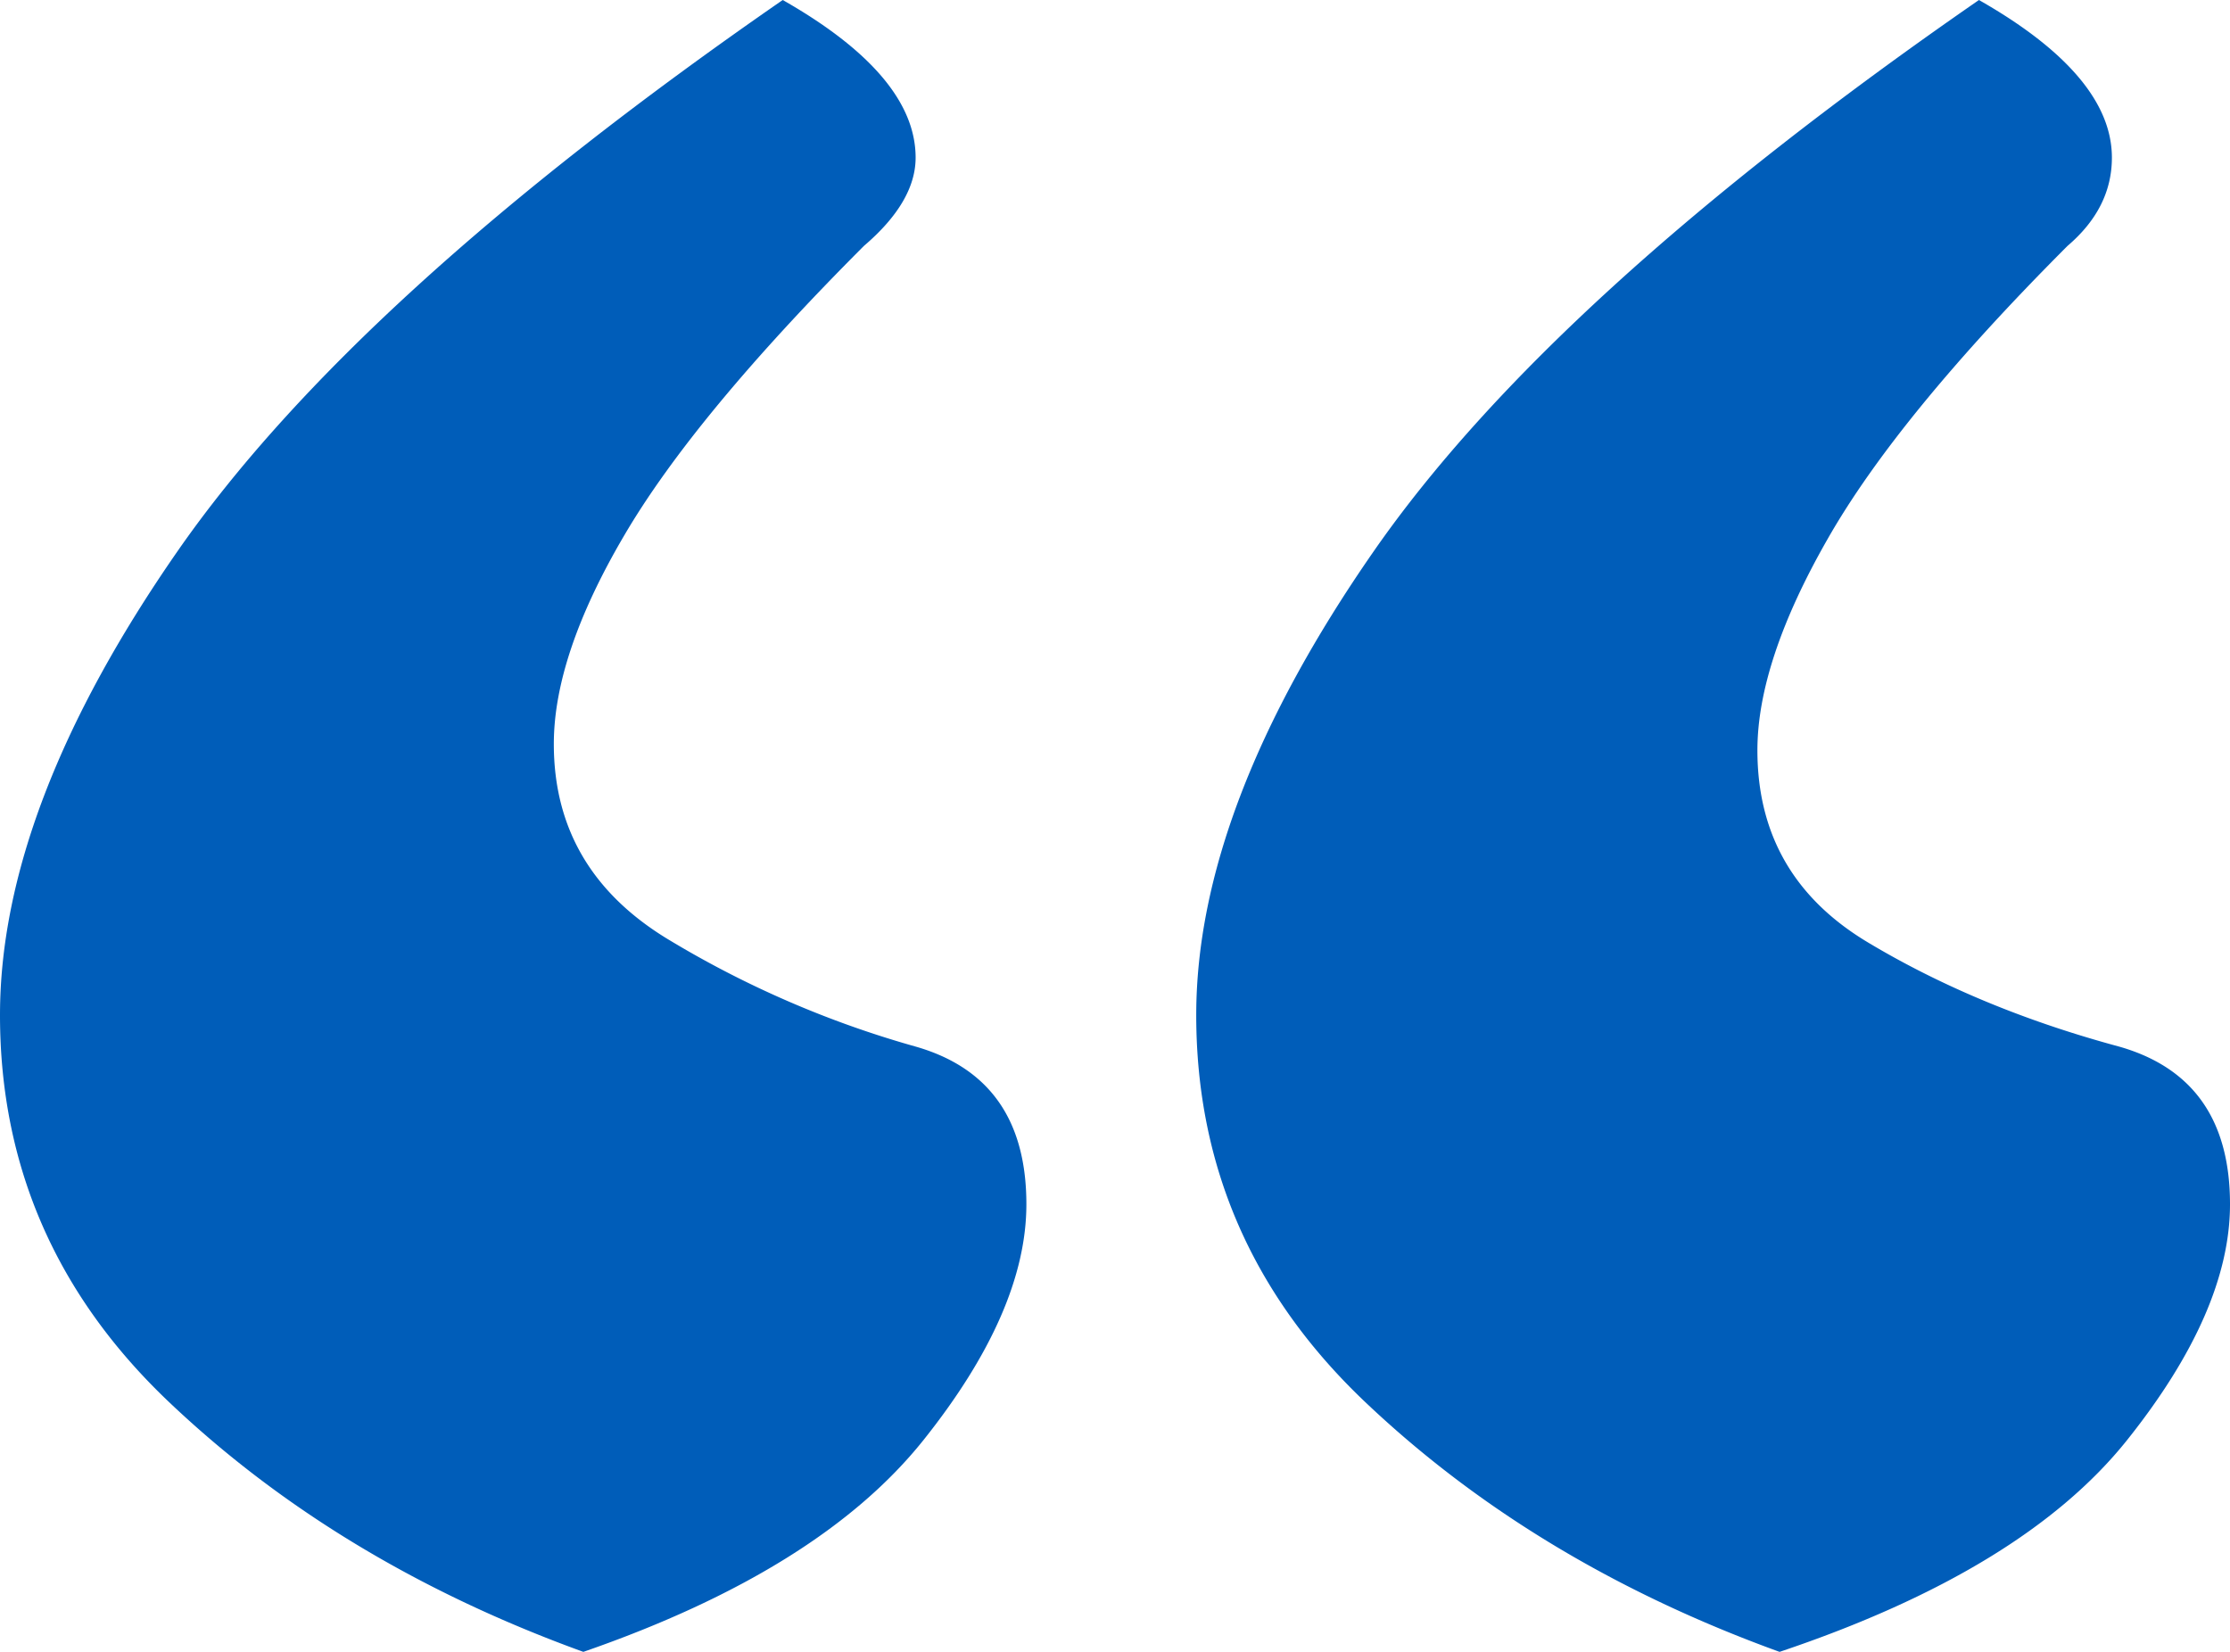
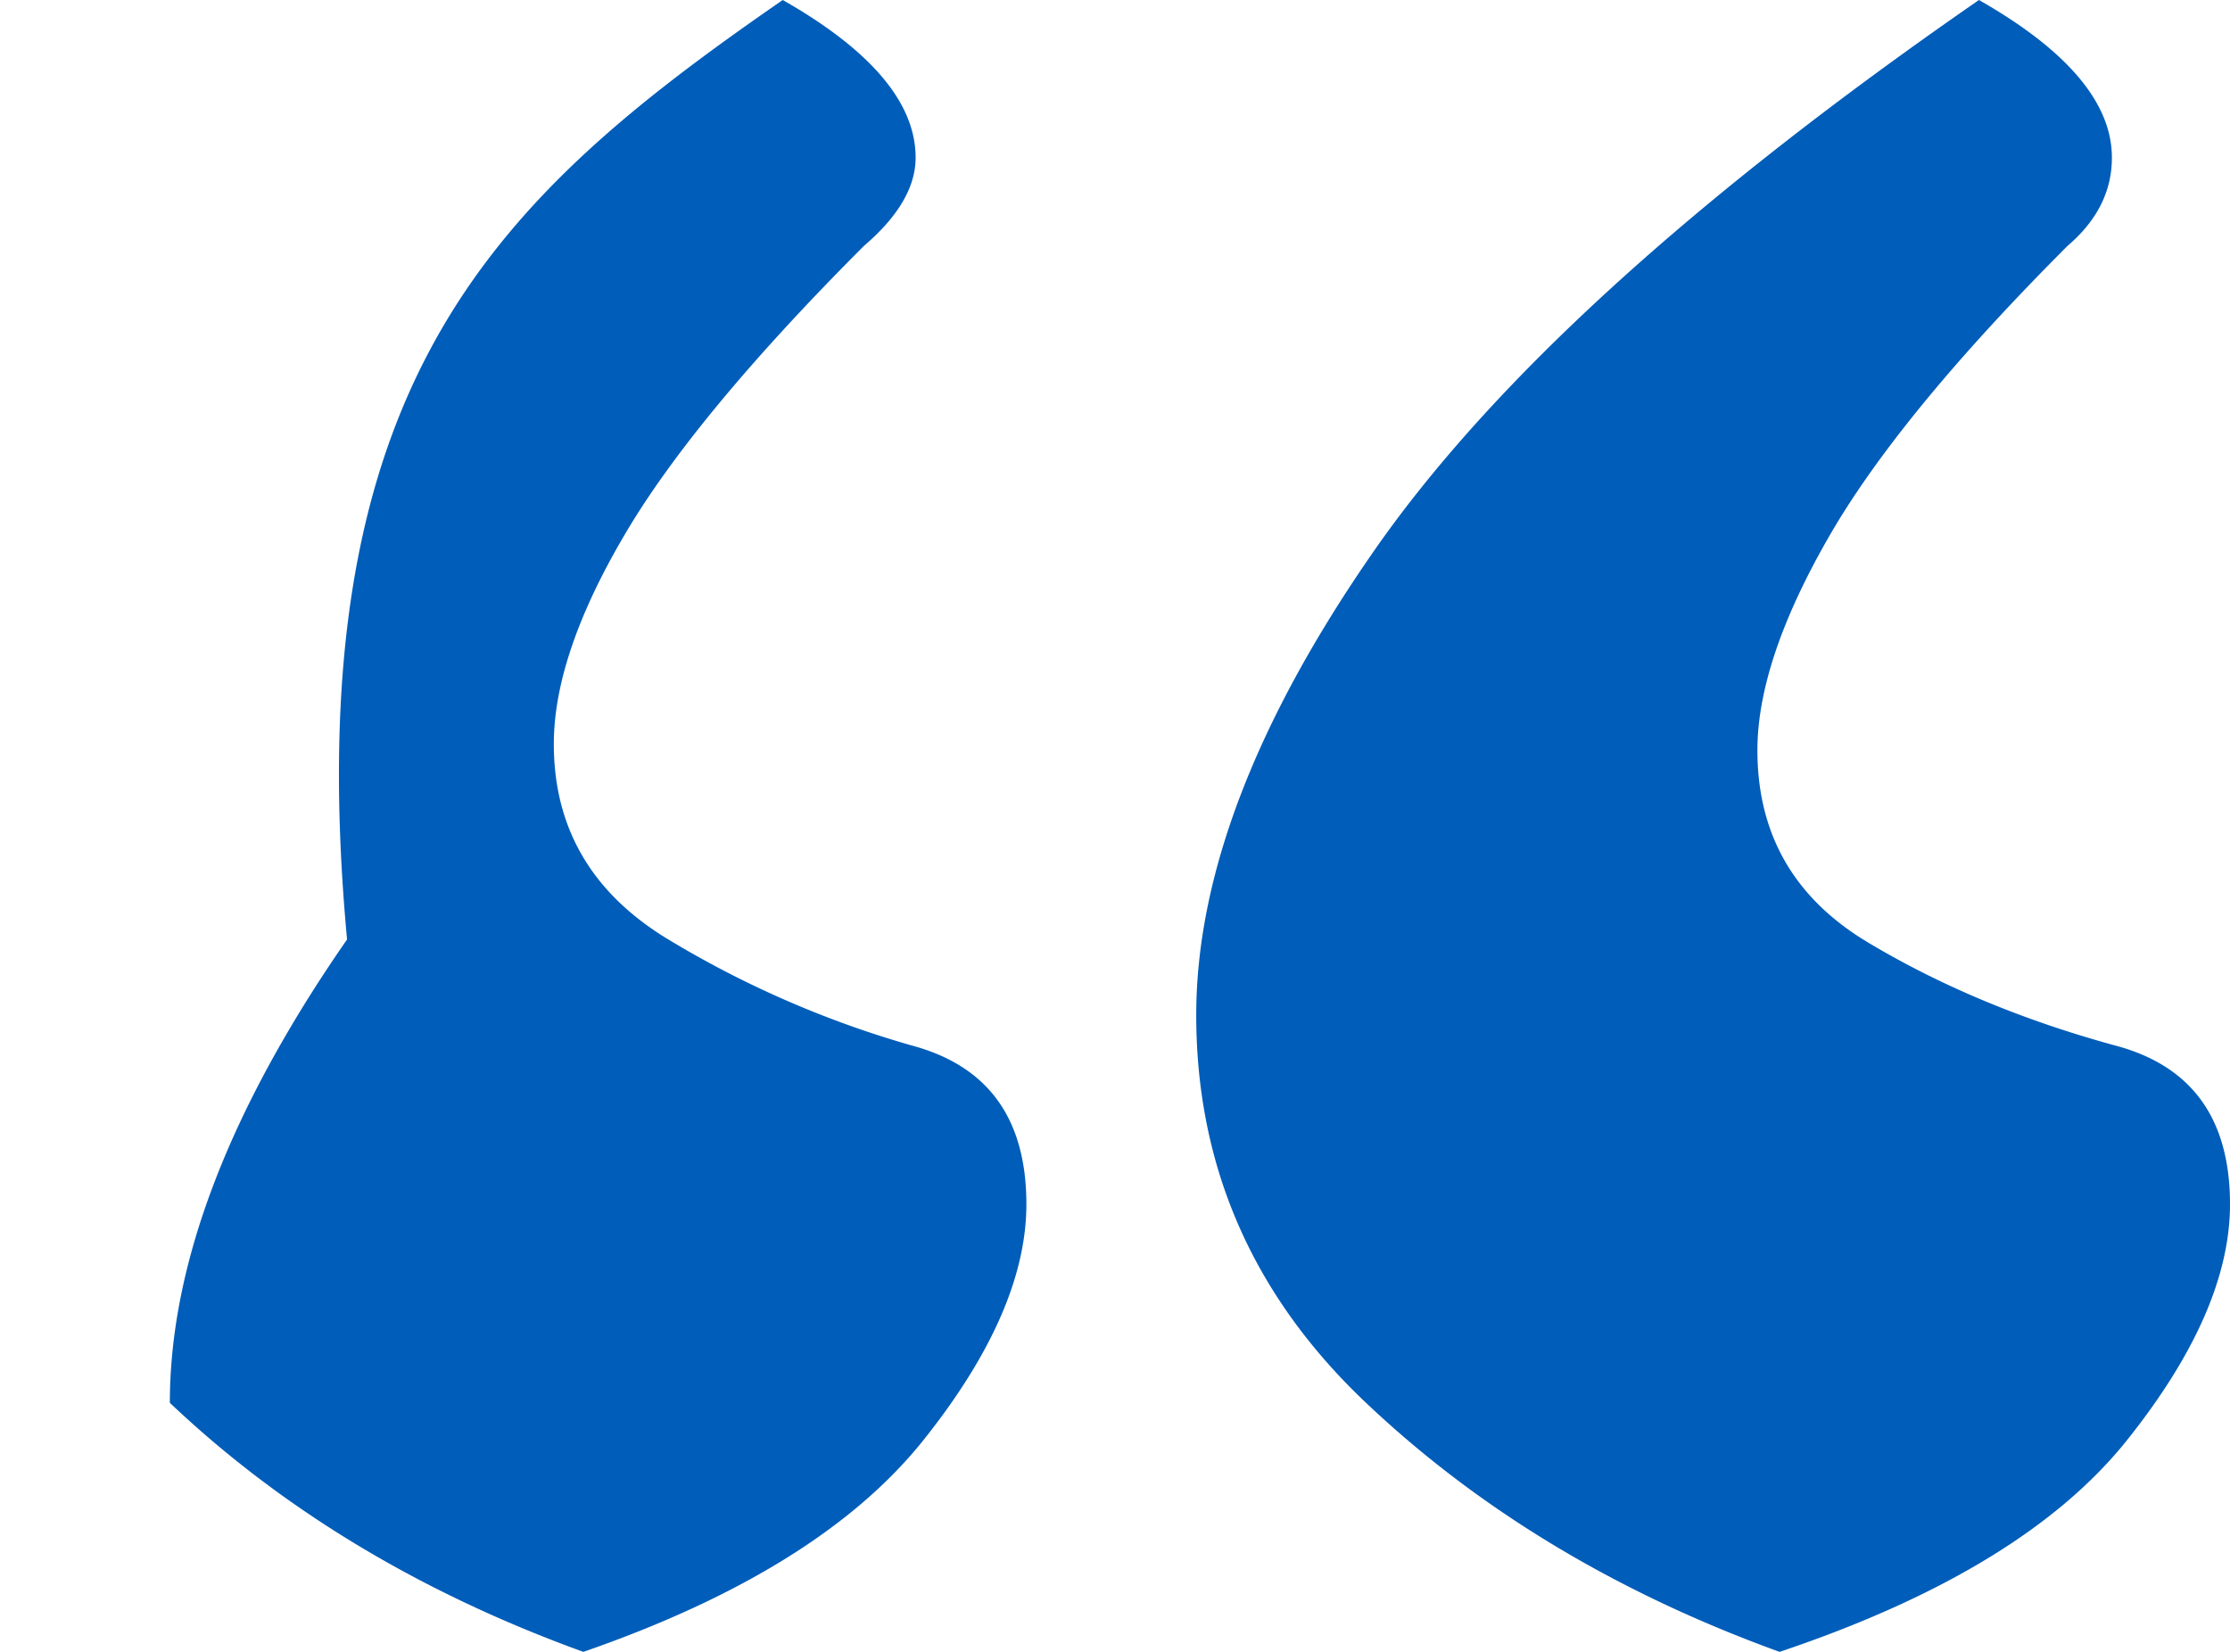
<svg xmlns="http://www.w3.org/2000/svg" width="54" height="40">
-   <path fill="#005DB9" fill-rule="evenodd" d="M47.92 0c2.146 1.221 3.22 2.496 3.22 3.817 0 .816-.359 1.526-1.074 2.137-2.744 2.748-4.681 5.115-5.811 7.1-1.135 1.984-1.699 3.689-1.699 5.114 0 2.038.894 3.588 2.682 4.656 1.788 1.07 3.815 1.909 6.08 2.52 1.788.51 2.682 1.78 2.682 3.816 0 1.733-.837 3.641-2.503 5.725-1.672 2.087-4.47 3.794-8.404 5.115-3.934-1.425-7.274-3.435-10.014-6.03-2.744-2.596-4.112-5.726-4.112-9.39 0-3.359 1.43-7.1 4.291-11.221C36.12 9.237 41.004 4.786 47.921 0M18.954 0c2.145 1.221 3.218 2.496 3.218 3.817 0 .712-.42 1.427-1.251 2.137-2.745 2.748-4.682 5.09-5.812 7.023-1.135 1.934-1.698 3.613-1.698 5.038 0 2.038.921 3.613 2.771 4.733a24.253 24.253 0 0 0 5.99 2.595c1.788.512 2.682 1.782 2.682 3.817 0 1.733-.837 3.641-2.503 5.725-1.671 2.087-4.413 3.794-8.225 5.115-3.934-1.425-7.274-3.435-10.013-6.03C1.368 31.373 0 28.243 0 24.58c0-3.359 1.43-7.1 4.291-11.221C7.152 9.237 12.037 4.786 18.954 0" />
+   <path fill="#005DB9" fill-rule="evenodd" d="M47.92 0c2.146 1.221 3.22 2.496 3.22 3.817 0 .816-.359 1.526-1.074 2.137-2.744 2.748-4.681 5.115-5.811 7.1-1.135 1.984-1.699 3.689-1.699 5.114 0 2.038.894 3.588 2.682 4.656 1.788 1.07 3.815 1.909 6.08 2.52 1.788.51 2.682 1.78 2.682 3.816 0 1.733-.837 3.641-2.503 5.725-1.672 2.087-4.47 3.794-8.404 5.115-3.934-1.425-7.274-3.435-10.014-6.03-2.744-2.596-4.112-5.726-4.112-9.39 0-3.359 1.43-7.1 4.291-11.221C36.12 9.237 41.004 4.786 47.921 0M18.954 0c2.145 1.221 3.218 2.496 3.218 3.817 0 .712-.42 1.427-1.251 2.137-2.745 2.748-4.682 5.09-5.812 7.023-1.135 1.934-1.698 3.613-1.698 5.038 0 2.038.921 3.613 2.771 4.733a24.253 24.253 0 0 0 5.99 2.595c1.788.512 2.682 1.782 2.682 3.817 0 1.733-.837 3.641-2.503 5.725-1.671 2.087-4.413 3.794-8.225 5.115-3.934-1.425-7.274-3.435-10.013-6.03c0-3.359 1.43-7.1 4.291-11.221C7.152 9.237 12.037 4.786 18.954 0" />
</svg>